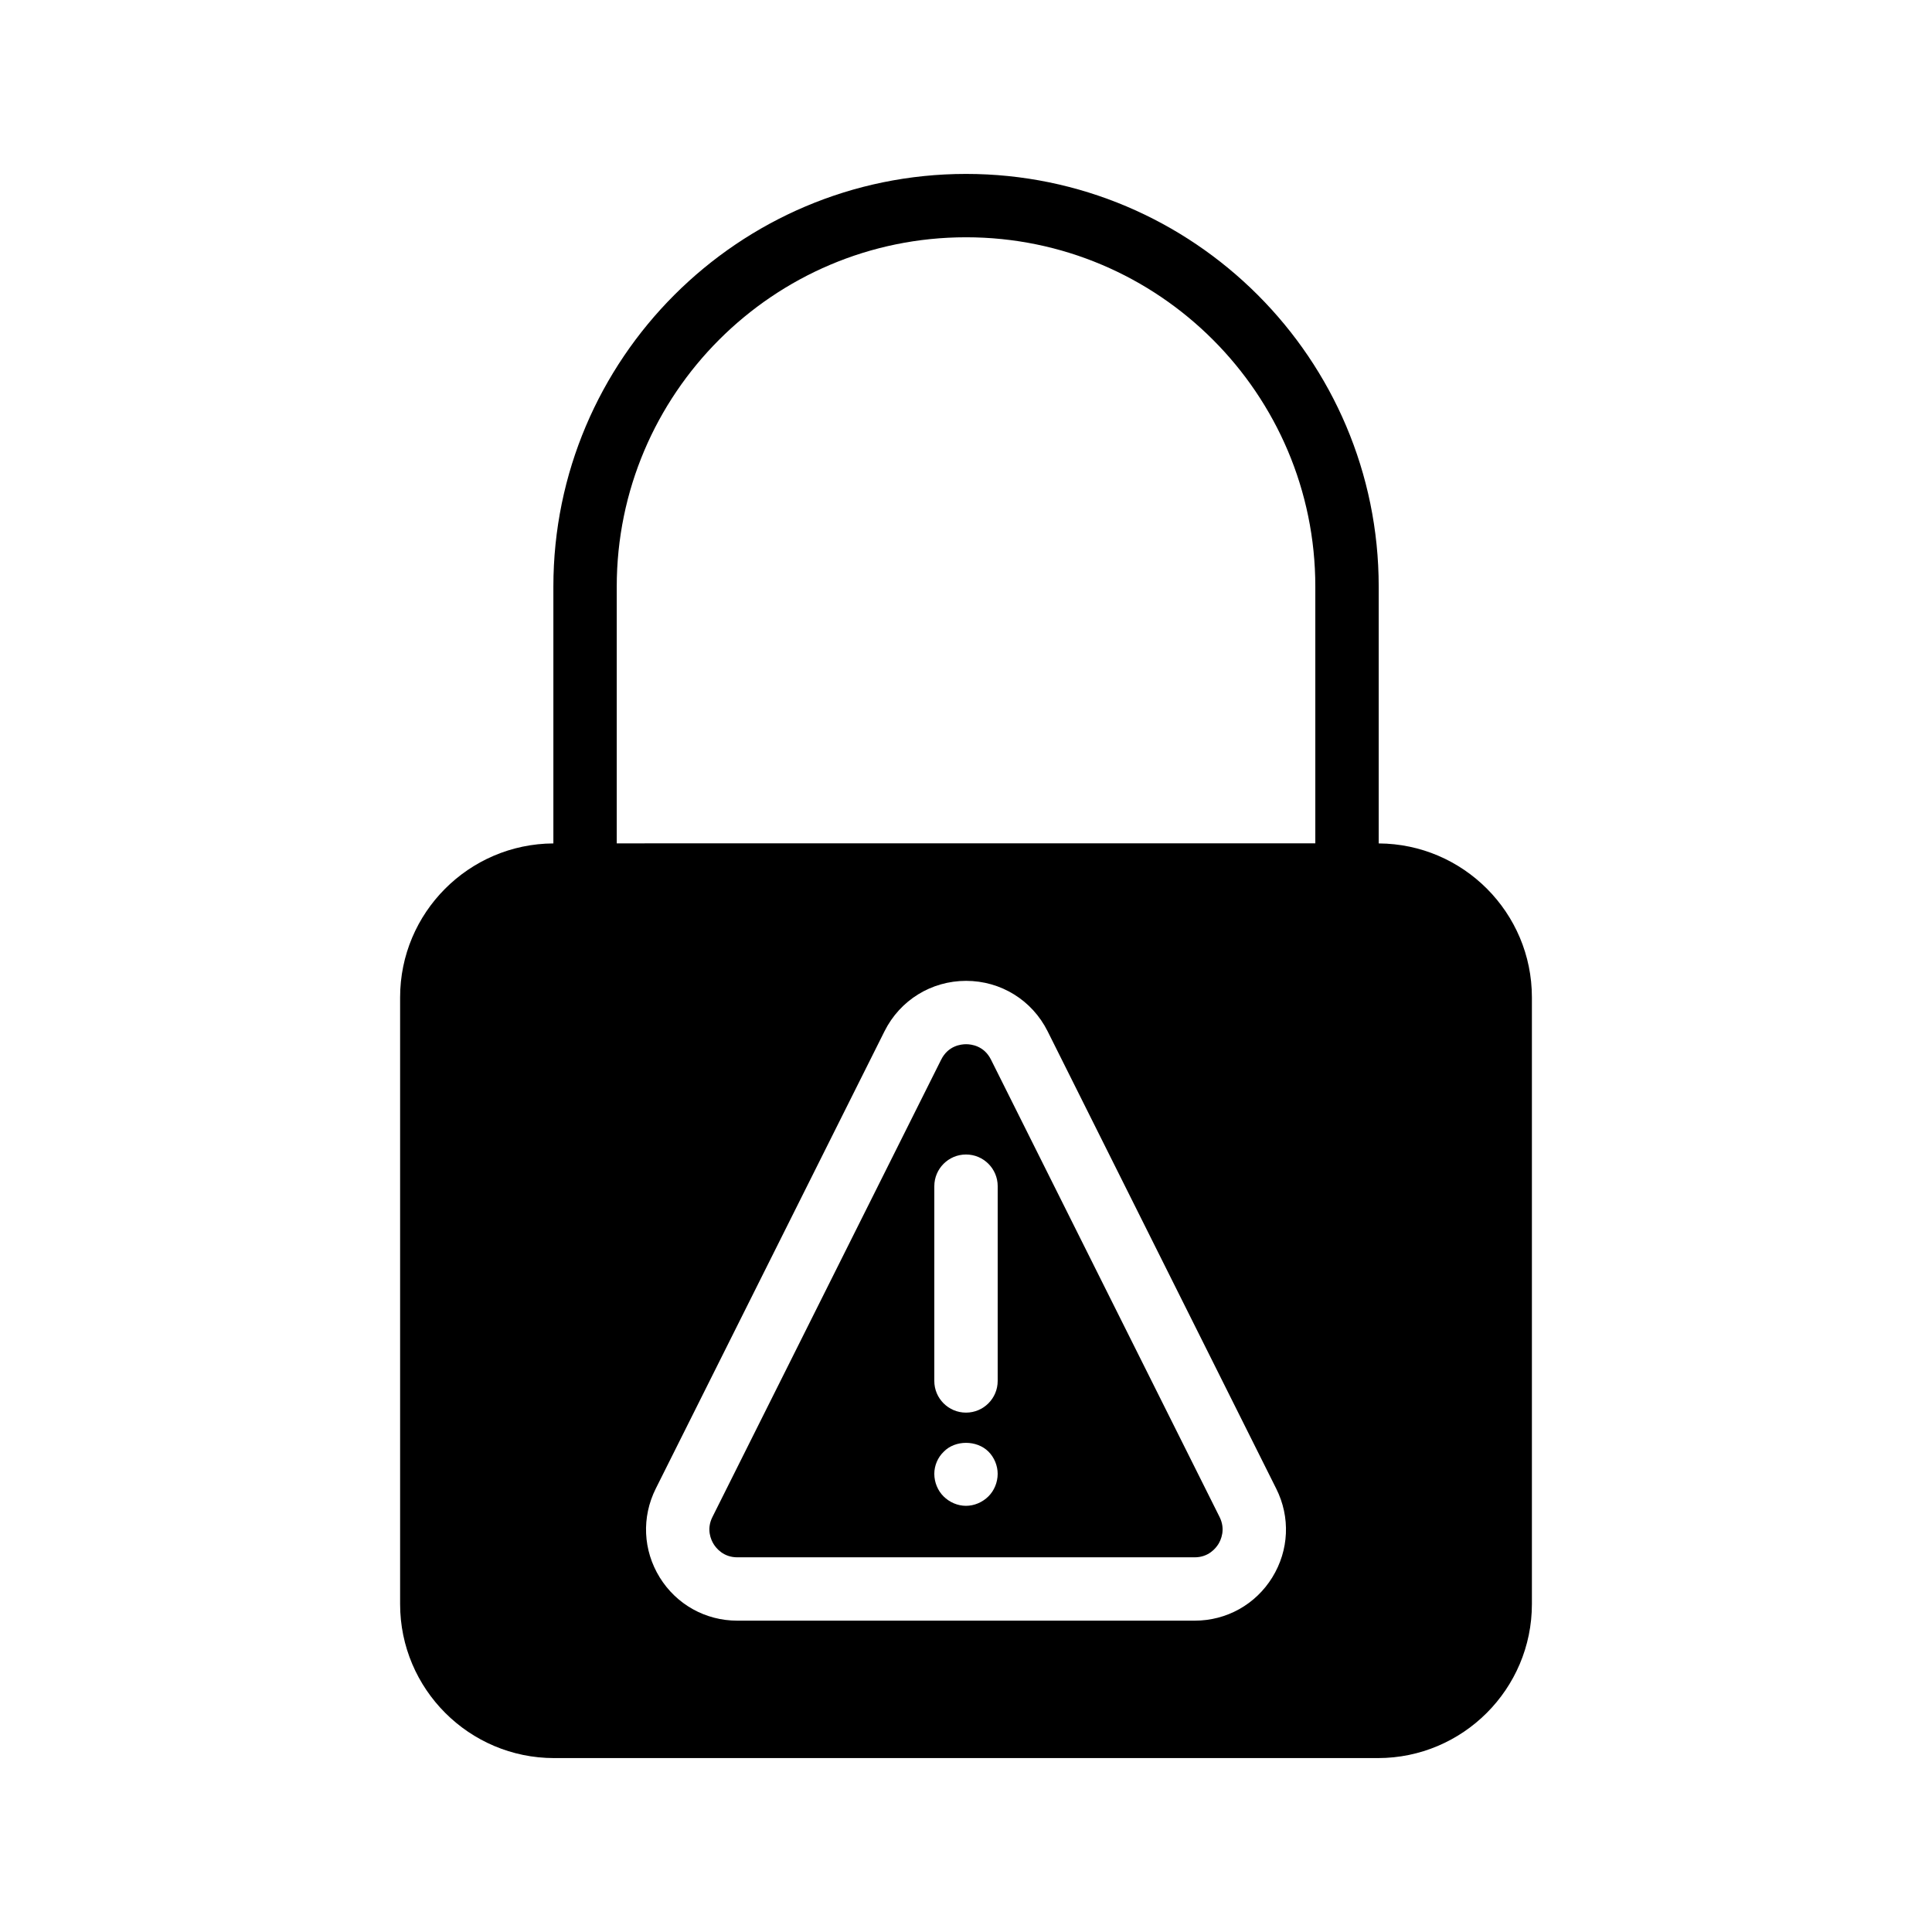
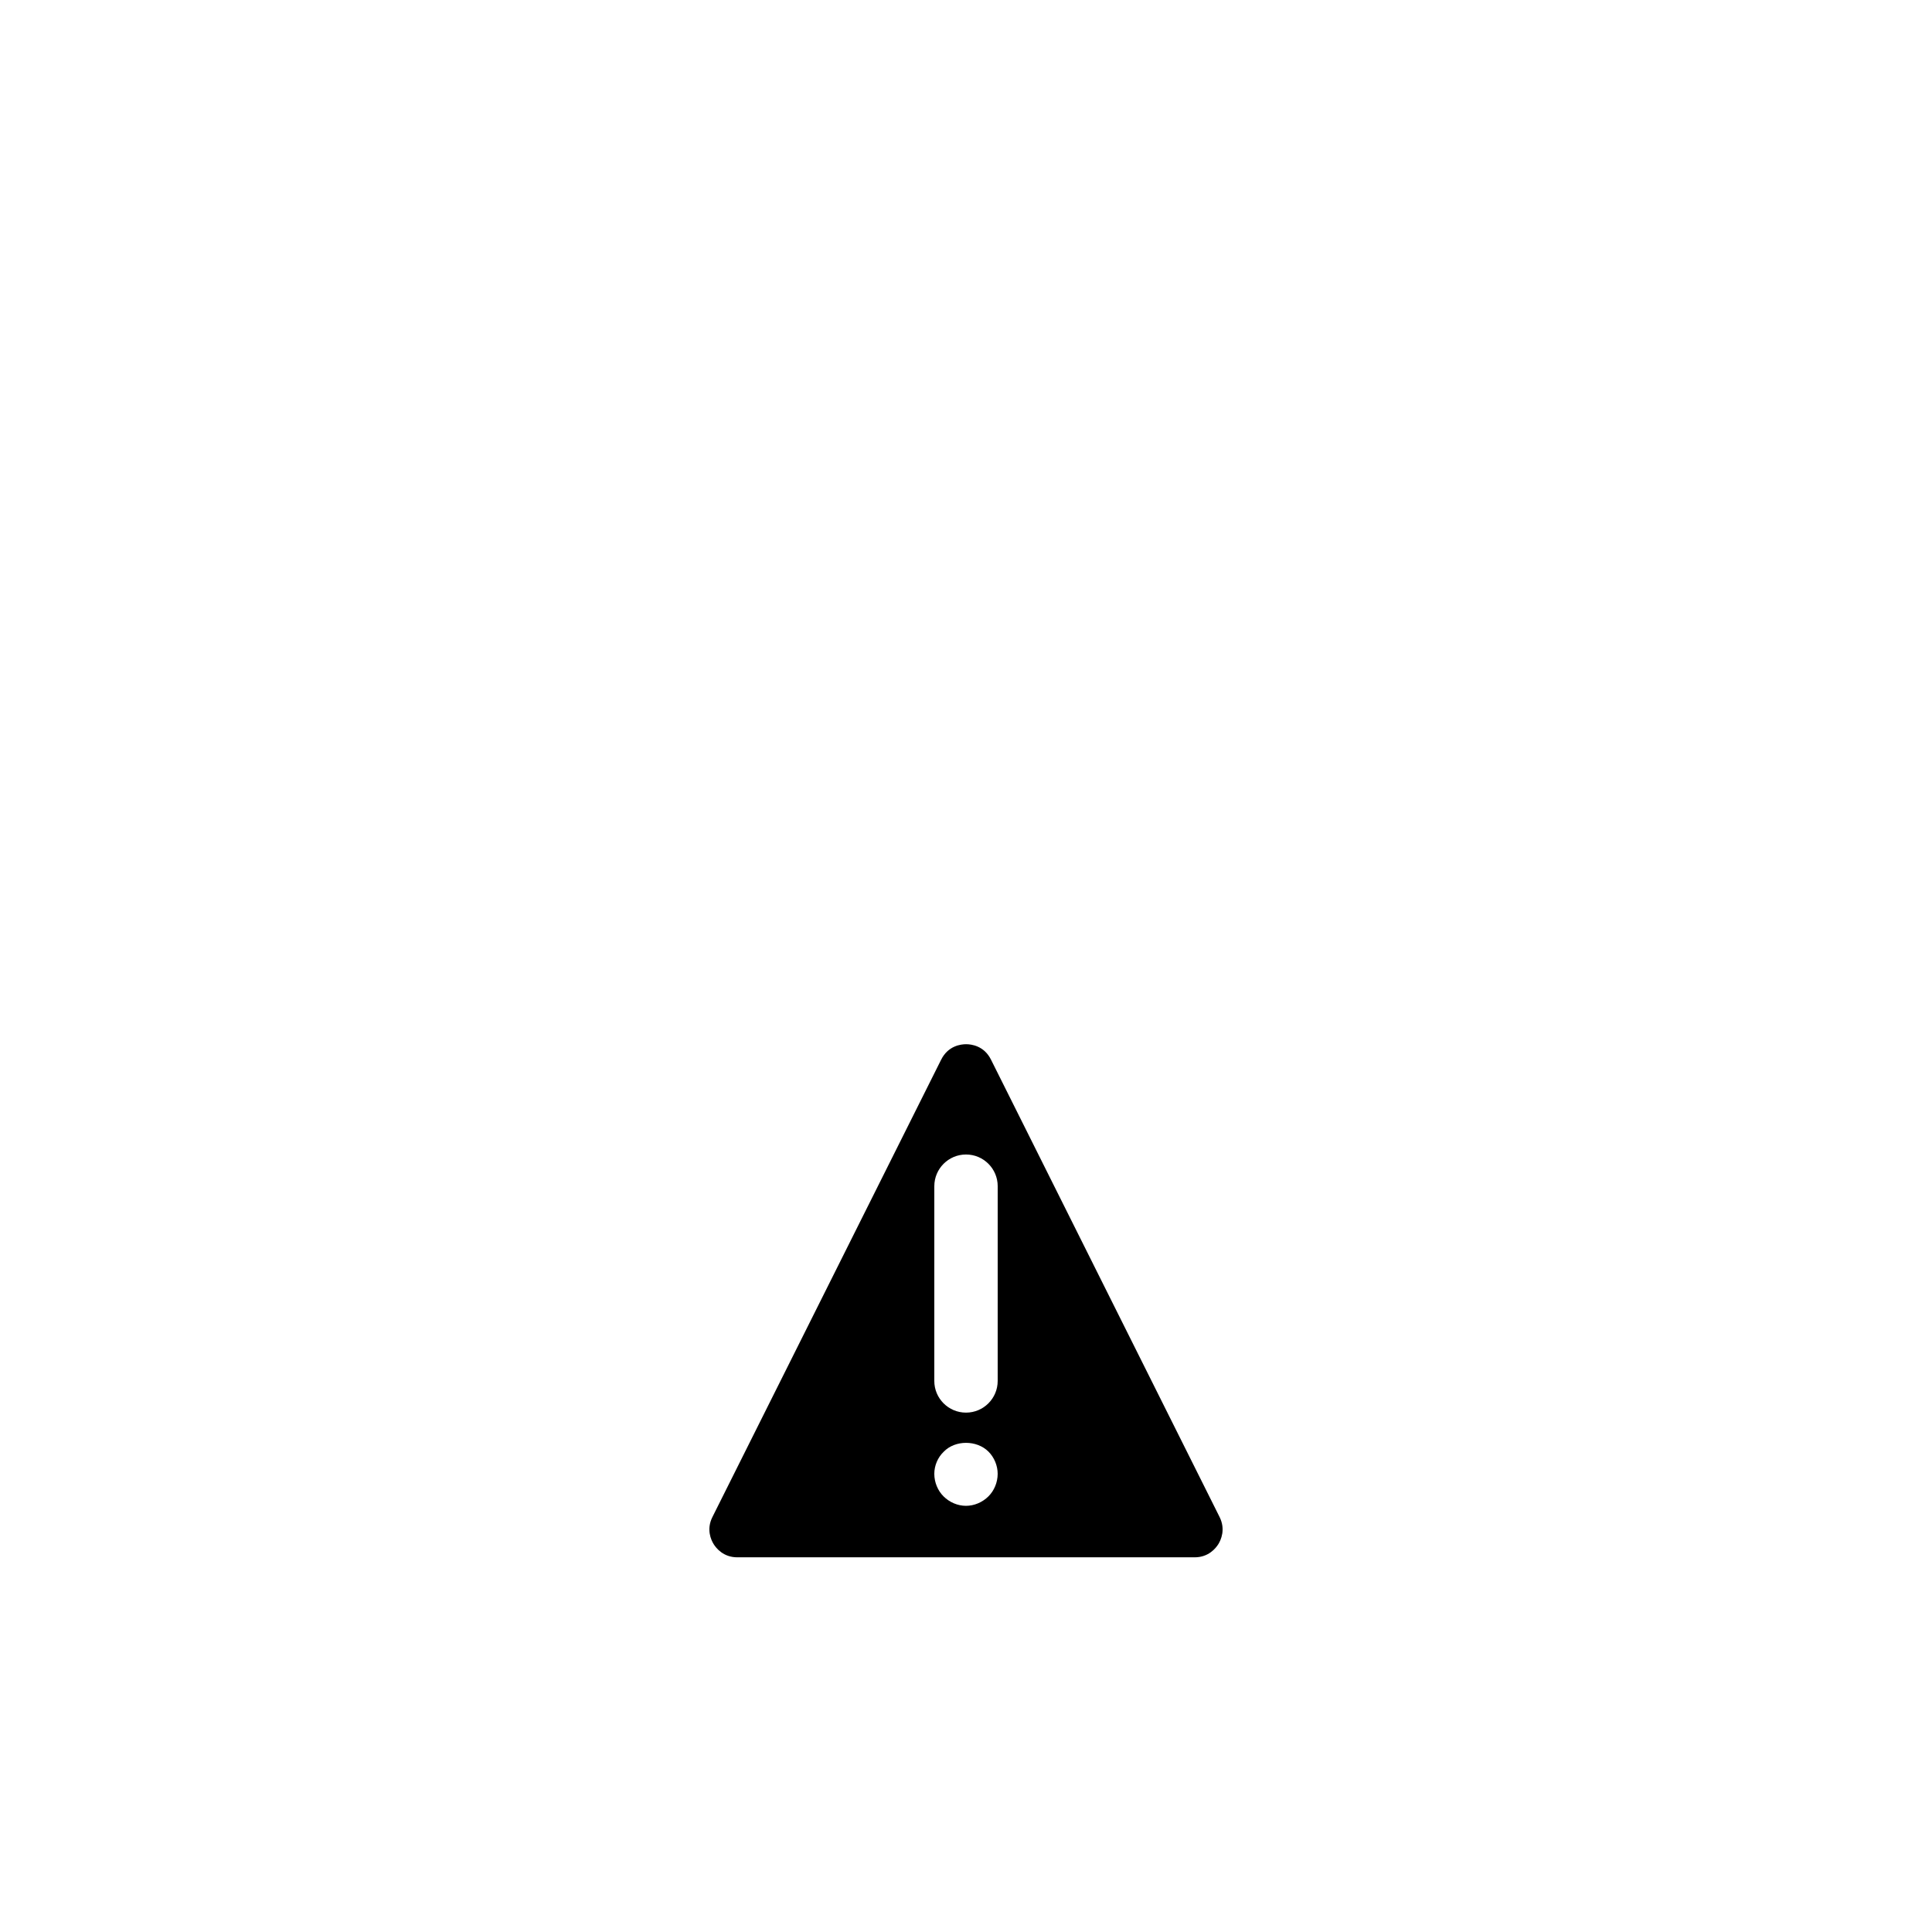
<svg xmlns="http://www.w3.org/2000/svg" fill="#000000" width="800px" height="800px" version="1.1" viewBox="144 144 512 512">
  <g>
    <path d="m406.62 424.81c-1.84-3.688-5.223-4.082-6.59-4.082-1.379 0-4.754 0.395-6.602 4.074l-60.633 121.23c-1.664 3.316-0.328 6.121 0.328 7.172 0.648 1.051 2.562 3.5 6.273 3.5h121.21c3.711 0 5.617-2.453 6.273-3.5 0.648-1.051 1.98-3.856 0.328-7.172zm-0.664 115.73c-1.594 1.594-3.777 2.519-5.961 2.519s-4.367-0.922-5.961-2.519c-1.512-1.512-2.434-3.695-2.434-5.961 0-2.184 0.922-4.367 2.519-5.879 3.023-3.106 8.734-3.106 11.84 0 1.512 1.512 2.434 3.695 2.434 5.879-0.004 2.277-0.926 4.461-2.438 5.961zm2.441-30.578c0 4.637-3.762 8.398-8.398 8.398-4.637 0-8.398-3.762-8.398-8.398l0.004-51.609c0-4.637 3.762-8.398 8.398-8.398 4.637 0 8.398 3.762 8.398 8.398z" />
-     <path d="m290.84 609.91h218.32c22.504 0 40.809-18.305 40.809-40.809v-160.8c0-22.43-18.195-40.676-40.598-40.785v-68.066c0-60.305-49.055-109.36-109.36-109.36-60.305 0-109.36 49.055-109.36 109.36v68.066c-22.41 0.109-40.617 18.355-40.617 40.793v160.8c0 22.496 18.305 40.801 40.809 40.801zm190.33-47.879c-4.434 7.172-12.117 11.461-20.555 11.461h-121.22c-8.438 0-16.121-4.281-20.562-11.461-4.434-7.18-4.828-15.961-1.059-23.512l60.633-121.23c4.121-8.238 12.41-13.352 21.613-13.352h0.008c9.211 0 17.492 5.129 21.605 13.367l60.582 121.21c3.789 7.547 3.387 16.336-1.047 23.516zm-81.164-355.15c51.043 0 92.566 41.523 92.566 92.566v68.047l-185.13 0.004v-68.047c0-51.047 41.52-92.57 92.566-92.57z" />
  </g>
</svg>